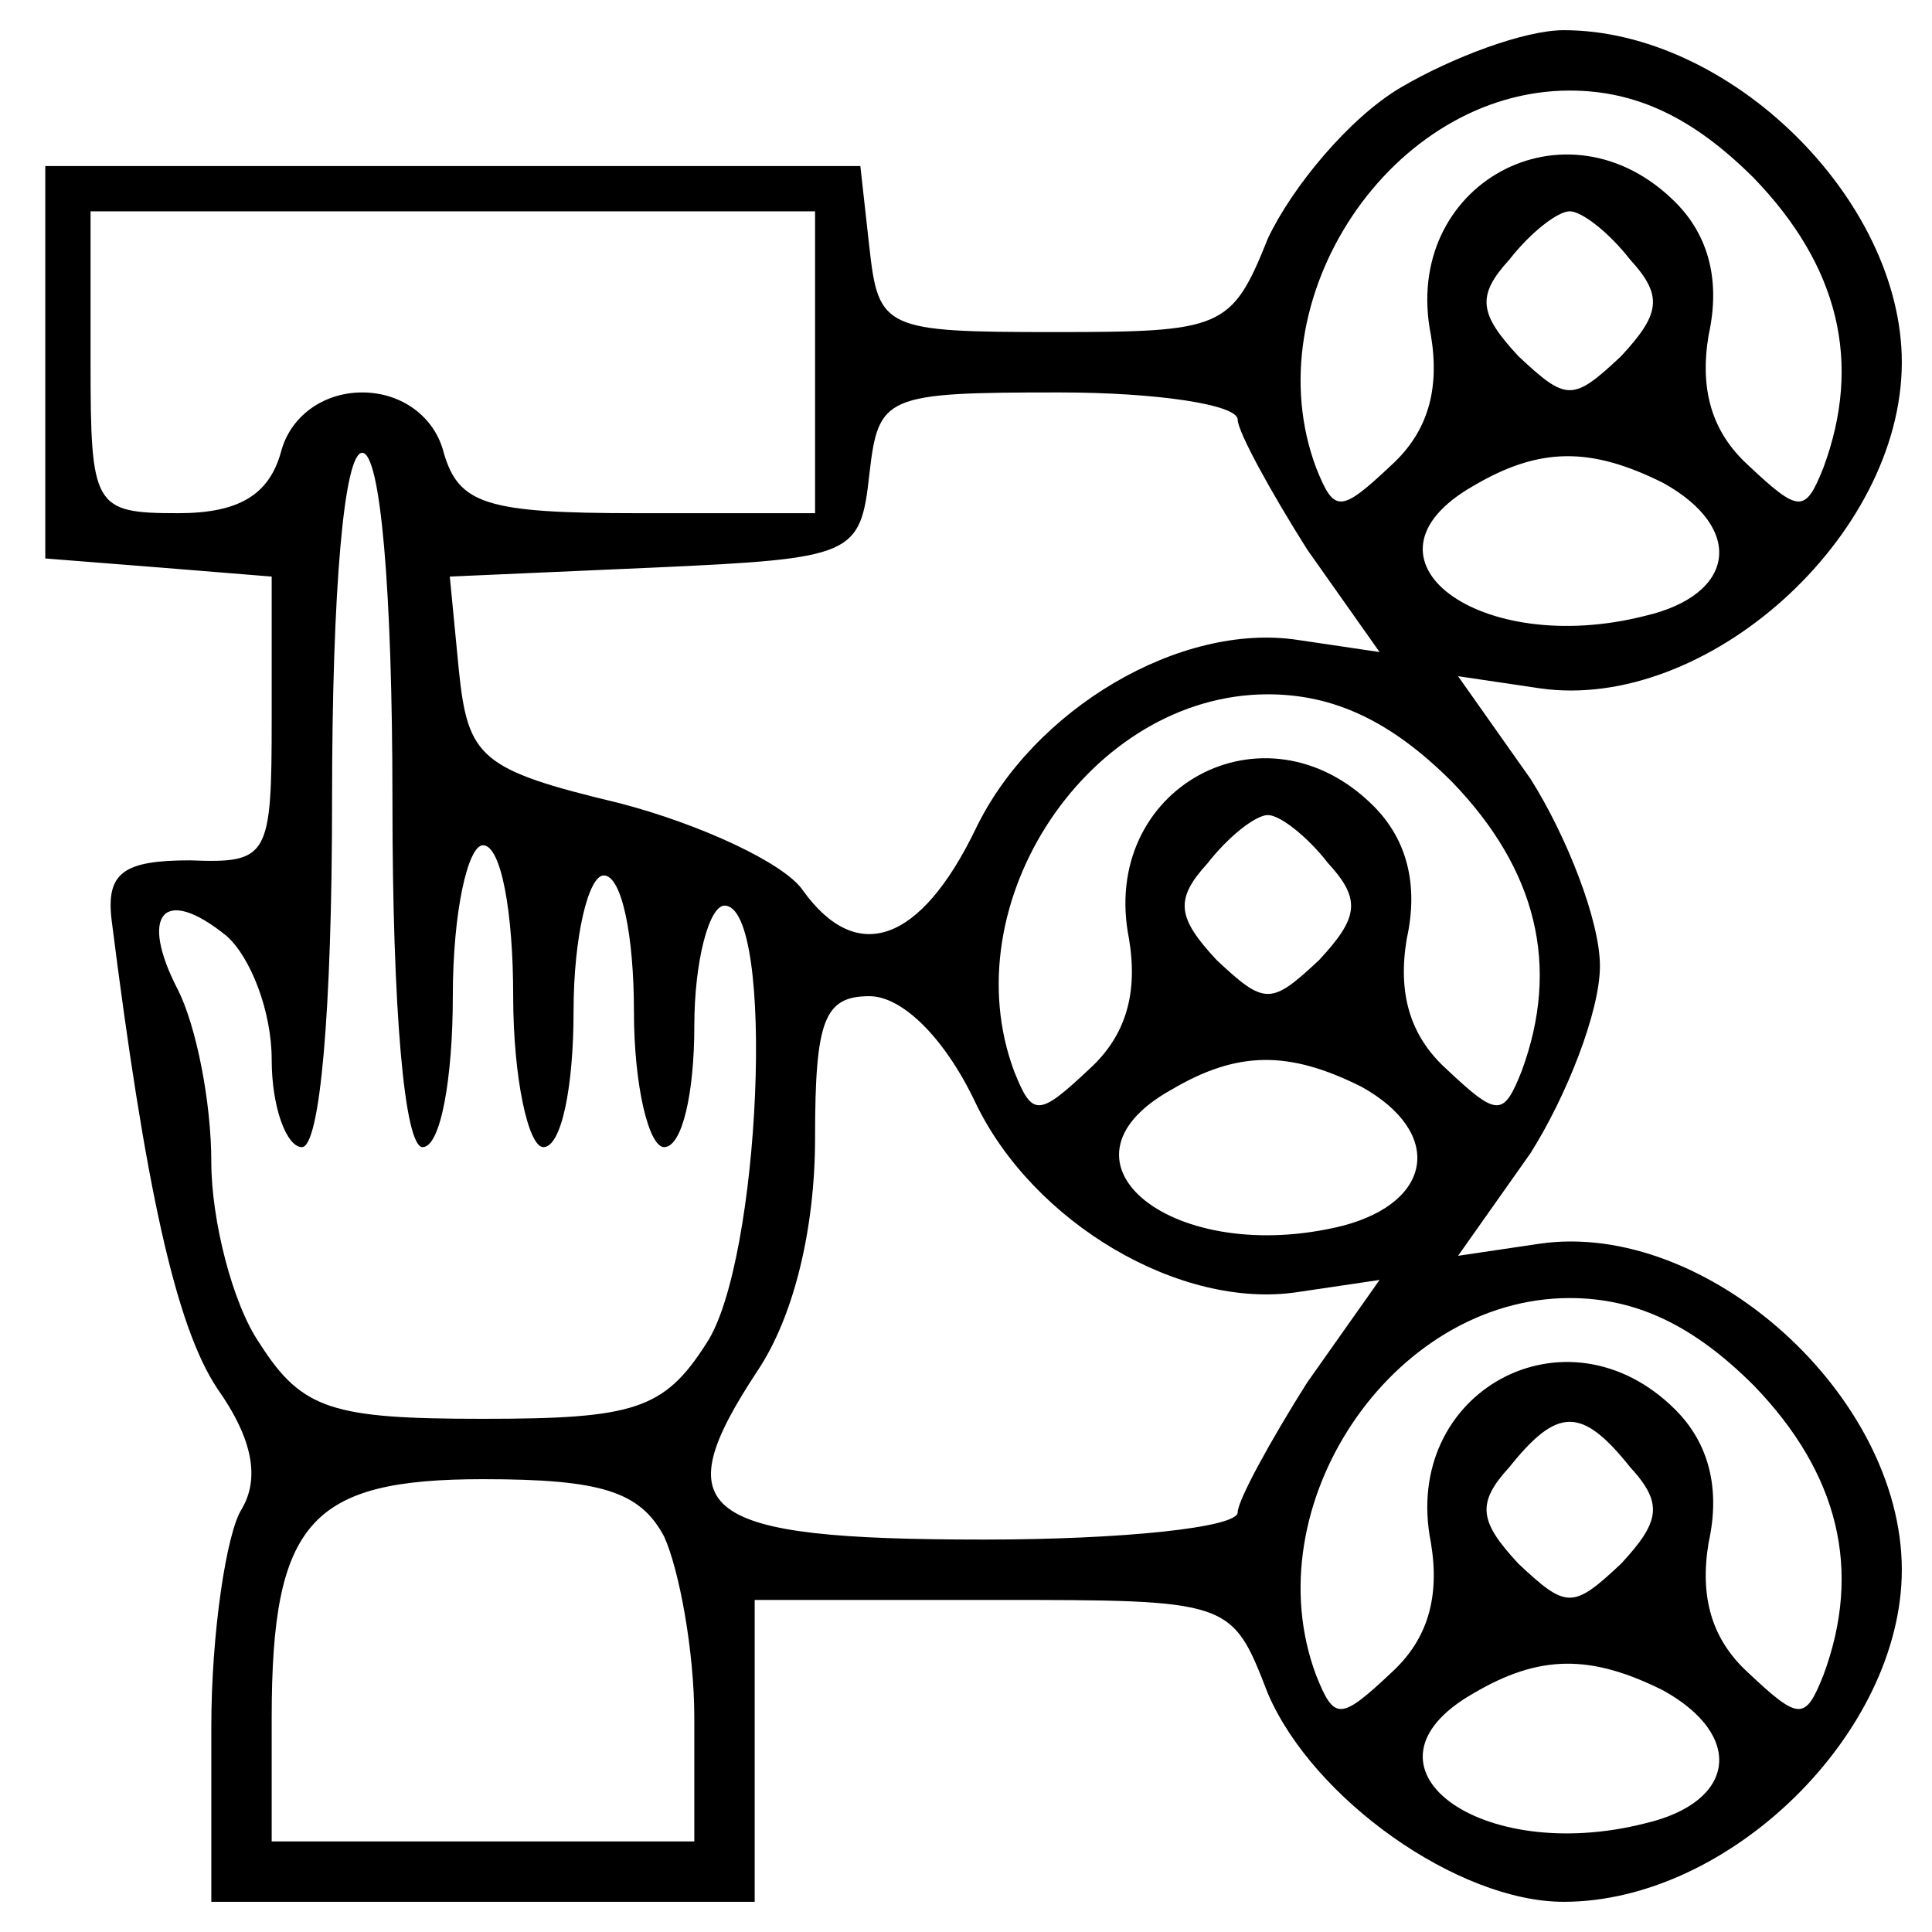
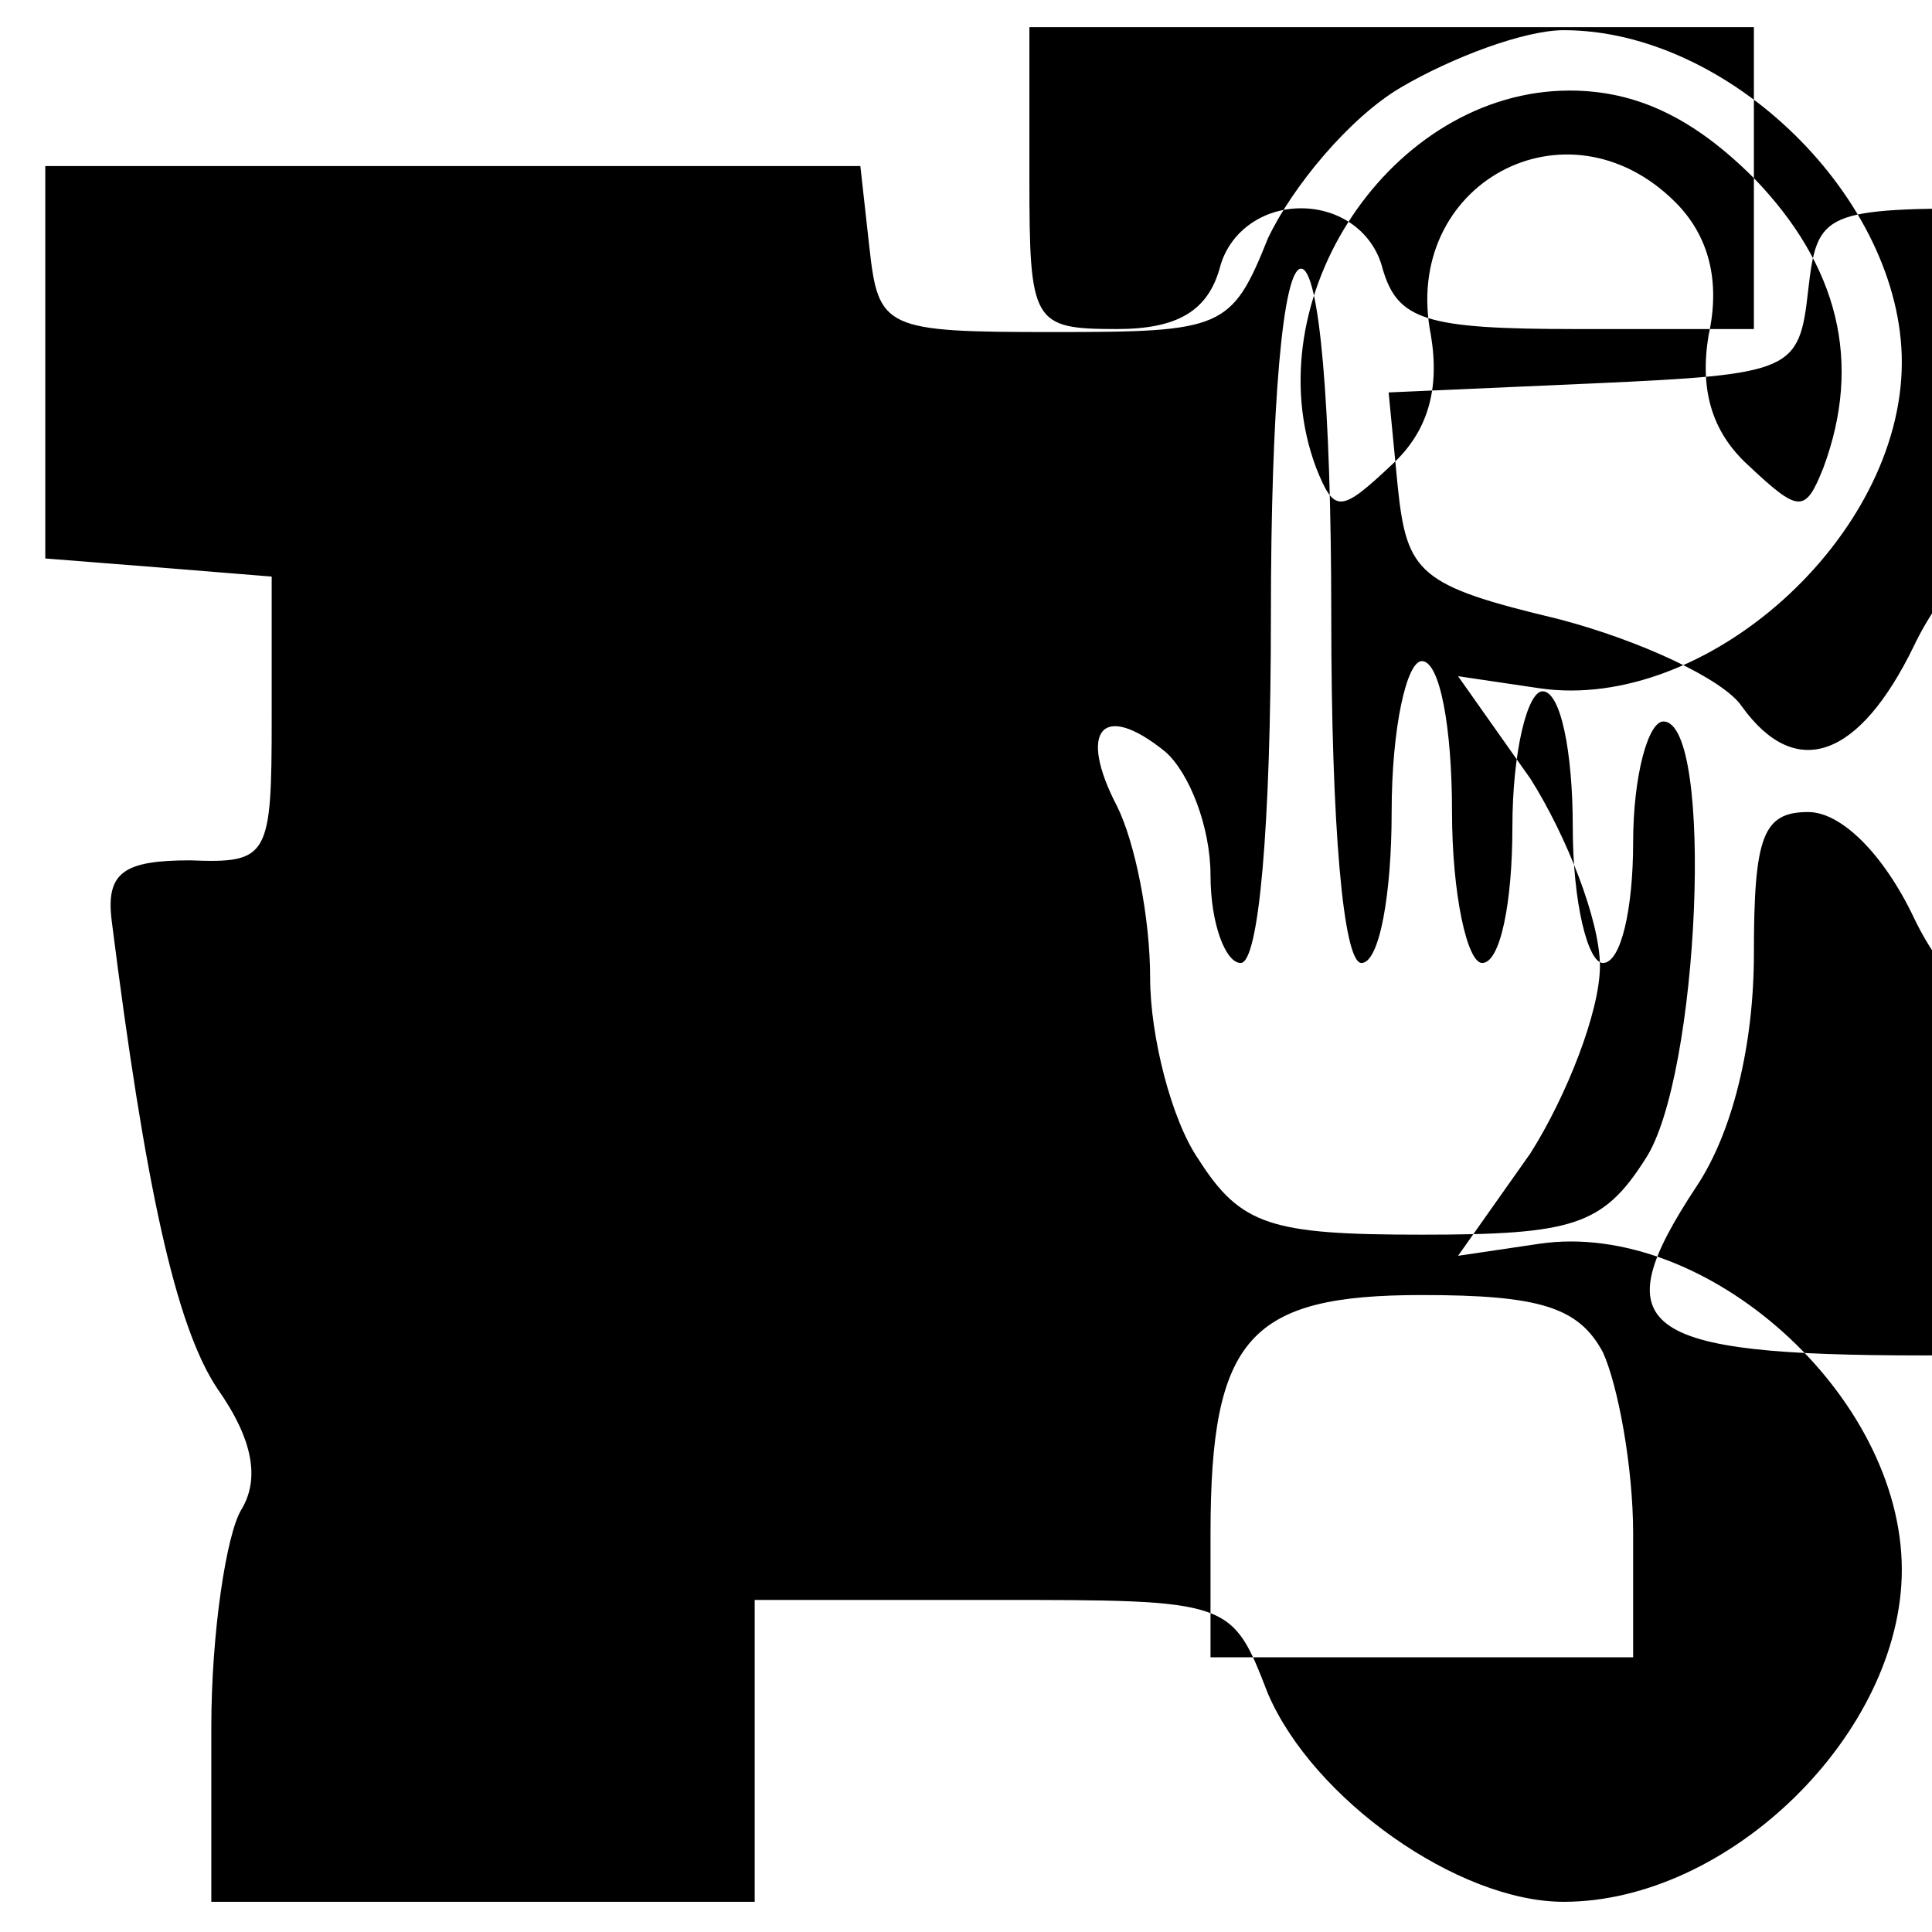
<svg xmlns="http://www.w3.org/2000/svg" version="1.0" width="64pt" height="64pt" viewBox="0 0 64 64" preserveAspectRatio="xMidYMid meet">
  <g transform="translate(0,64) scale(0.1,-0.1)" fill="#000000" stroke="none">
-     <path d="M464 611 c-17 -10 -36 -33 -44 -50 -12 -30 -15 -31 -71 -31 -56 0 -58 1 -61 28 l-3 27 -135 0 -135 0 0 -65 0 -65 38 -3 37 -3 0 -47 c0 -46 -1 -48 -27 -47 -22 0 -28 -4 -26 -20 11 -87 21 -134 35 -155 12 -17 14 -30 8 -40 -5 -8 -10 -41 -10 -72 l0 -58 90 0 90 0 0 50 0 50 79 0 c79 0 79 0 91 -31 15 -35 63 -69 98 -69 55 0 112 56 112 110 0 58 -65 116 -120 108 l-27 -4 24 34 c12 19 23 47 23 62 0 15 -11 43 -23 62 l-24 34 27 -4 c55 -8 120 50 120 108 0 54 -57 110 -112 110 -13 0 -37 -9 -54 -19z m117 -30 c28 -29 36 -61 23 -96 -6 -15 -8 -15 -25 1 -12 11 -16 25 -13 43 4 18 0 33 -11 44 -36 36 -91 6 -81 -44 3 -18 -1 -32 -13 -43 -17 -16 -19 -16 -25 -1 -21 56 25 125 84 125 22 0 41 -9 61 -29z m-311 -61 l0 -50 -59 0 c-50 0 -59 3 -64 20 -3 12 -14 20 -27 20 -13 0 -24 -8 -27 -20 -4 -14 -14 -20 -34 -20 -28 0 -29 2 -29 50 l0 50 120 0 120 0 0 -50z m270 34 c11 -12 10 -18 -3 -32 -16 -15 -18 -15 -34 0 -13 14 -14 20 -3 32 7 9 16 16 20 16 4 0 13 -7 20 -16z m-130 -53 c0 -4 11 -24 23 -43 l24 -34 -27 4 c-39 6 -88 -23 -107 -63 -18 -37 -39 -45 -57 -20 -6 9 -34 22 -61 29 -46 11 -50 15 -53 44 l-3 31 68 3 c66 3 68 4 71 31 3 26 5 27 63 27 32 0 59 -4 59 -9z m-280 -126 c0 -70 4 -115 10 -115 6 0 10 23 10 50 0 28 5 50 10 50 6 0 10 -22 10 -50 0 -27 5 -50 10 -50 6 0 10 20 10 45 0 25 5 45 10 45 6 0 10 -20 10 -45 0 -25 5 -45 10 -45 6 0 10 18 10 40 0 22 5 40 10 40 17 0 12 -118 -6 -145 -14 -22 -24 -25 -74 -25 -50 0 -60 3 -74 25 -9 13 -16 41 -16 60 0 20 -5 45 -11 57 -13 25 -5 35 16 18 8 -7 15 -25 15 -41 0 -16 5 -29 10 -29 6 0 10 45 10 115 0 70 4 115 10 115 6 0 10 -45 10 -115z m421 105 c27 -15 24 -37 -6 -44 -55 -14 -99 19 -57 43 22 13 39 13 63 1z m-70 -99 c28 -29 36 -61 23 -96 -6 -15 -8 -15 -25 1 -12 11 -16 25 -13 43 4 18 0 33 -11 44 -36 36 -91 6 -81 -44 3 -18 -1 -32 -13 -43 -17 -16 -19 -16 -25 -1 -21 56 25 125 84 125 22 0 41 -9 61 -29z m-41 -27 c11 -12 10 -18 -3 -32 -16 -15 -18 -15 -34 0 -13 14 -14 20 -3 32 7 9 16 16 20 16 4 0 13 -7 20 -16z m-117 -79 c19 -40 68 -69 107 -63 l27 4 -24 -34 c-12 -19 -23 -39 -23 -43 0 -5 -38 -9 -84 -9 -95 0 -106 9 -75 56 12 18 19 47 19 77 0 39 3 47 18 47 11 0 25 -14 35 -35z m128 5 c27 -15 24 -38 -6 -46 -56 -14 -100 21 -57 45 22 13 39 13 63 1z m130 -99 c28 -29 36 -61 23 -96 -6 -15 -8 -15 -25 1 -12 11 -16 25 -13 43 4 18 0 33 -11 44 -36 36 -91 6 -81 -44 3 -18 -1 -32 -13 -43 -17 -16 -19 -16 -25 -1 -21 56 25 125 84 125 22 0 41 -9 61 -29z m-41 -27 c11 -12 10 -18 -3 -32 -16 -15 -18 -15 -34 0 -13 14 -14 20 -3 32 16 20 24 20 40 0z m-320 -23 c5 -11 10 -38 10 -60 l0 -41 -70 0 -70 0 0 41 c0 65 13 79 70 79 39 0 52 -4 60 -19z m331 -51 c27 -15 24 -37 -6 -44 -55 -14 -99 19 -57 43 22 13 39 13 63 1z" />
+     <path d="M464 611 c-17 -10 -36 -33 -44 -50 -12 -30 -15 -31 -71 -31 -56 0 -58 1 -61 28 l-3 27 -135 0 -135 0 0 -65 0 -65 38 -3 37 -3 0 -47 c0 -46 -1 -48 -27 -47 -22 0 -28 -4 -26 -20 11 -87 21 -134 35 -155 12 -17 14 -30 8 -40 -5 -8 -10 -41 -10 -72 l0 -58 90 0 90 0 0 50 0 50 79 0 c79 0 79 0 91 -31 15 -35 63 -69 98 -69 55 0 112 56 112 110 0 58 -65 116 -120 108 l-27 -4 24 34 c12 19 23 47 23 62 0 15 -11 43 -23 62 l-24 34 27 -4 c55 -8 120 50 120 108 0 54 -57 110 -112 110 -13 0 -37 -9 -54 -19z m117 -30 c28 -29 36 -61 23 -96 -6 -15 -8 -15 -25 1 -12 11 -16 25 -13 43 4 18 0 33 -11 44 -36 36 -91 6 -81 -44 3 -18 -1 -32 -13 -43 -17 -16 -19 -16 -25 -1 -21 56 25 125 84 125 22 0 41 -9 61 -29z l0 -50 -59 0 c-50 0 -59 3 -64 20 -3 12 -14 20 -27 20 -13 0 -24 -8 -27 -20 -4 -14 -14 -20 -34 -20 -28 0 -29 2 -29 50 l0 50 120 0 120 0 0 -50z m270 34 c11 -12 10 -18 -3 -32 -16 -15 -18 -15 -34 0 -13 14 -14 20 -3 32 7 9 16 16 20 16 4 0 13 -7 20 -16z m-130 -53 c0 -4 11 -24 23 -43 l24 -34 -27 4 c-39 6 -88 -23 -107 -63 -18 -37 -39 -45 -57 -20 -6 9 -34 22 -61 29 -46 11 -50 15 -53 44 l-3 31 68 3 c66 3 68 4 71 31 3 26 5 27 63 27 32 0 59 -4 59 -9z m-280 -126 c0 -70 4 -115 10 -115 6 0 10 23 10 50 0 28 5 50 10 50 6 0 10 -22 10 -50 0 -27 5 -50 10 -50 6 0 10 20 10 45 0 25 5 45 10 45 6 0 10 -20 10 -45 0 -25 5 -45 10 -45 6 0 10 18 10 40 0 22 5 40 10 40 17 0 12 -118 -6 -145 -14 -22 -24 -25 -74 -25 -50 0 -60 3 -74 25 -9 13 -16 41 -16 60 0 20 -5 45 -11 57 -13 25 -5 35 16 18 8 -7 15 -25 15 -41 0 -16 5 -29 10 -29 6 0 10 45 10 115 0 70 4 115 10 115 6 0 10 -45 10 -115z m421 105 c27 -15 24 -37 -6 -44 -55 -14 -99 19 -57 43 22 13 39 13 63 1z m-70 -99 c28 -29 36 -61 23 -96 -6 -15 -8 -15 -25 1 -12 11 -16 25 -13 43 4 18 0 33 -11 44 -36 36 -91 6 -81 -44 3 -18 -1 -32 -13 -43 -17 -16 -19 -16 -25 -1 -21 56 25 125 84 125 22 0 41 -9 61 -29z m-41 -27 c11 -12 10 -18 -3 -32 -16 -15 -18 -15 -34 0 -13 14 -14 20 -3 32 7 9 16 16 20 16 4 0 13 -7 20 -16z m-117 -79 c19 -40 68 -69 107 -63 l27 4 -24 -34 c-12 -19 -23 -39 -23 -43 0 -5 -38 -9 -84 -9 -95 0 -106 9 -75 56 12 18 19 47 19 77 0 39 3 47 18 47 11 0 25 -14 35 -35z m128 5 c27 -15 24 -38 -6 -46 -56 -14 -100 21 -57 45 22 13 39 13 63 1z m130 -99 c28 -29 36 -61 23 -96 -6 -15 -8 -15 -25 1 -12 11 -16 25 -13 43 4 18 0 33 -11 44 -36 36 -91 6 -81 -44 3 -18 -1 -32 -13 -43 -17 -16 -19 -16 -25 -1 -21 56 25 125 84 125 22 0 41 -9 61 -29z m-41 -27 c11 -12 10 -18 -3 -32 -16 -15 -18 -15 -34 0 -13 14 -14 20 -3 32 16 20 24 20 40 0z m-320 -23 c5 -11 10 -38 10 -60 l0 -41 -70 0 -70 0 0 41 c0 65 13 79 70 79 39 0 52 -4 60 -19z m331 -51 c27 -15 24 -37 -6 -44 -55 -14 -99 19 -57 43 22 13 39 13 63 1z" />
  </g>
</svg>